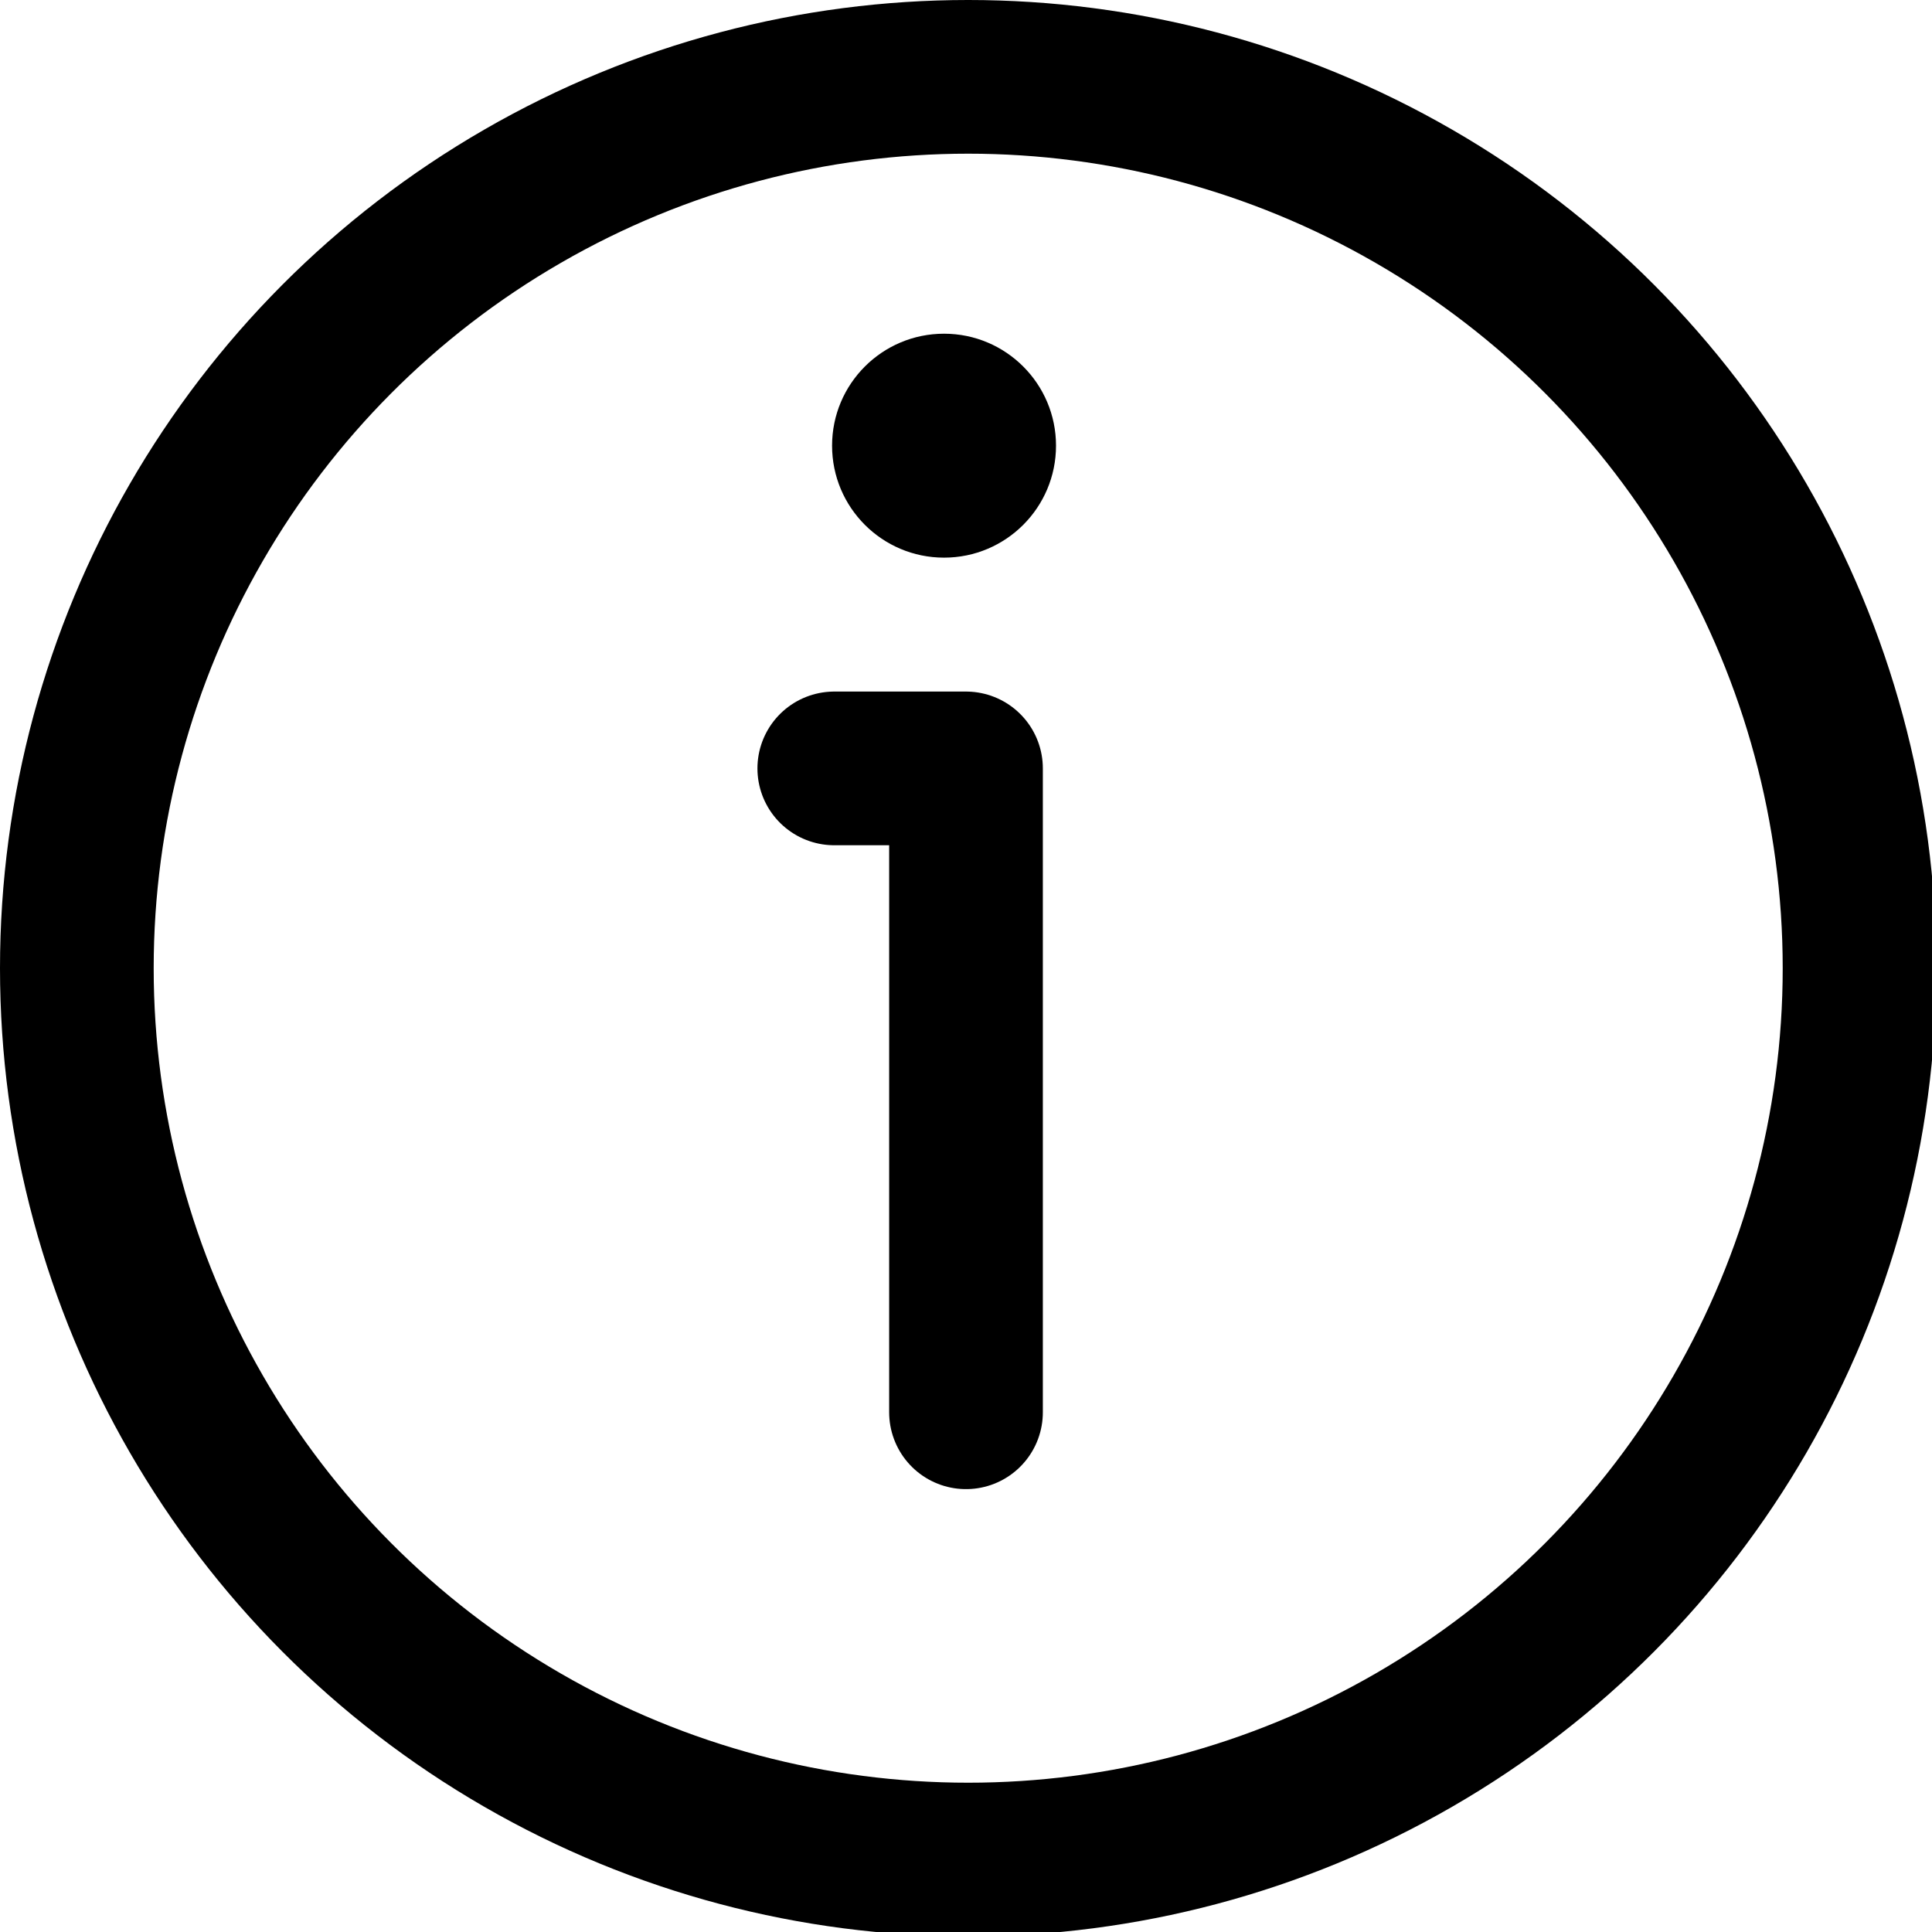
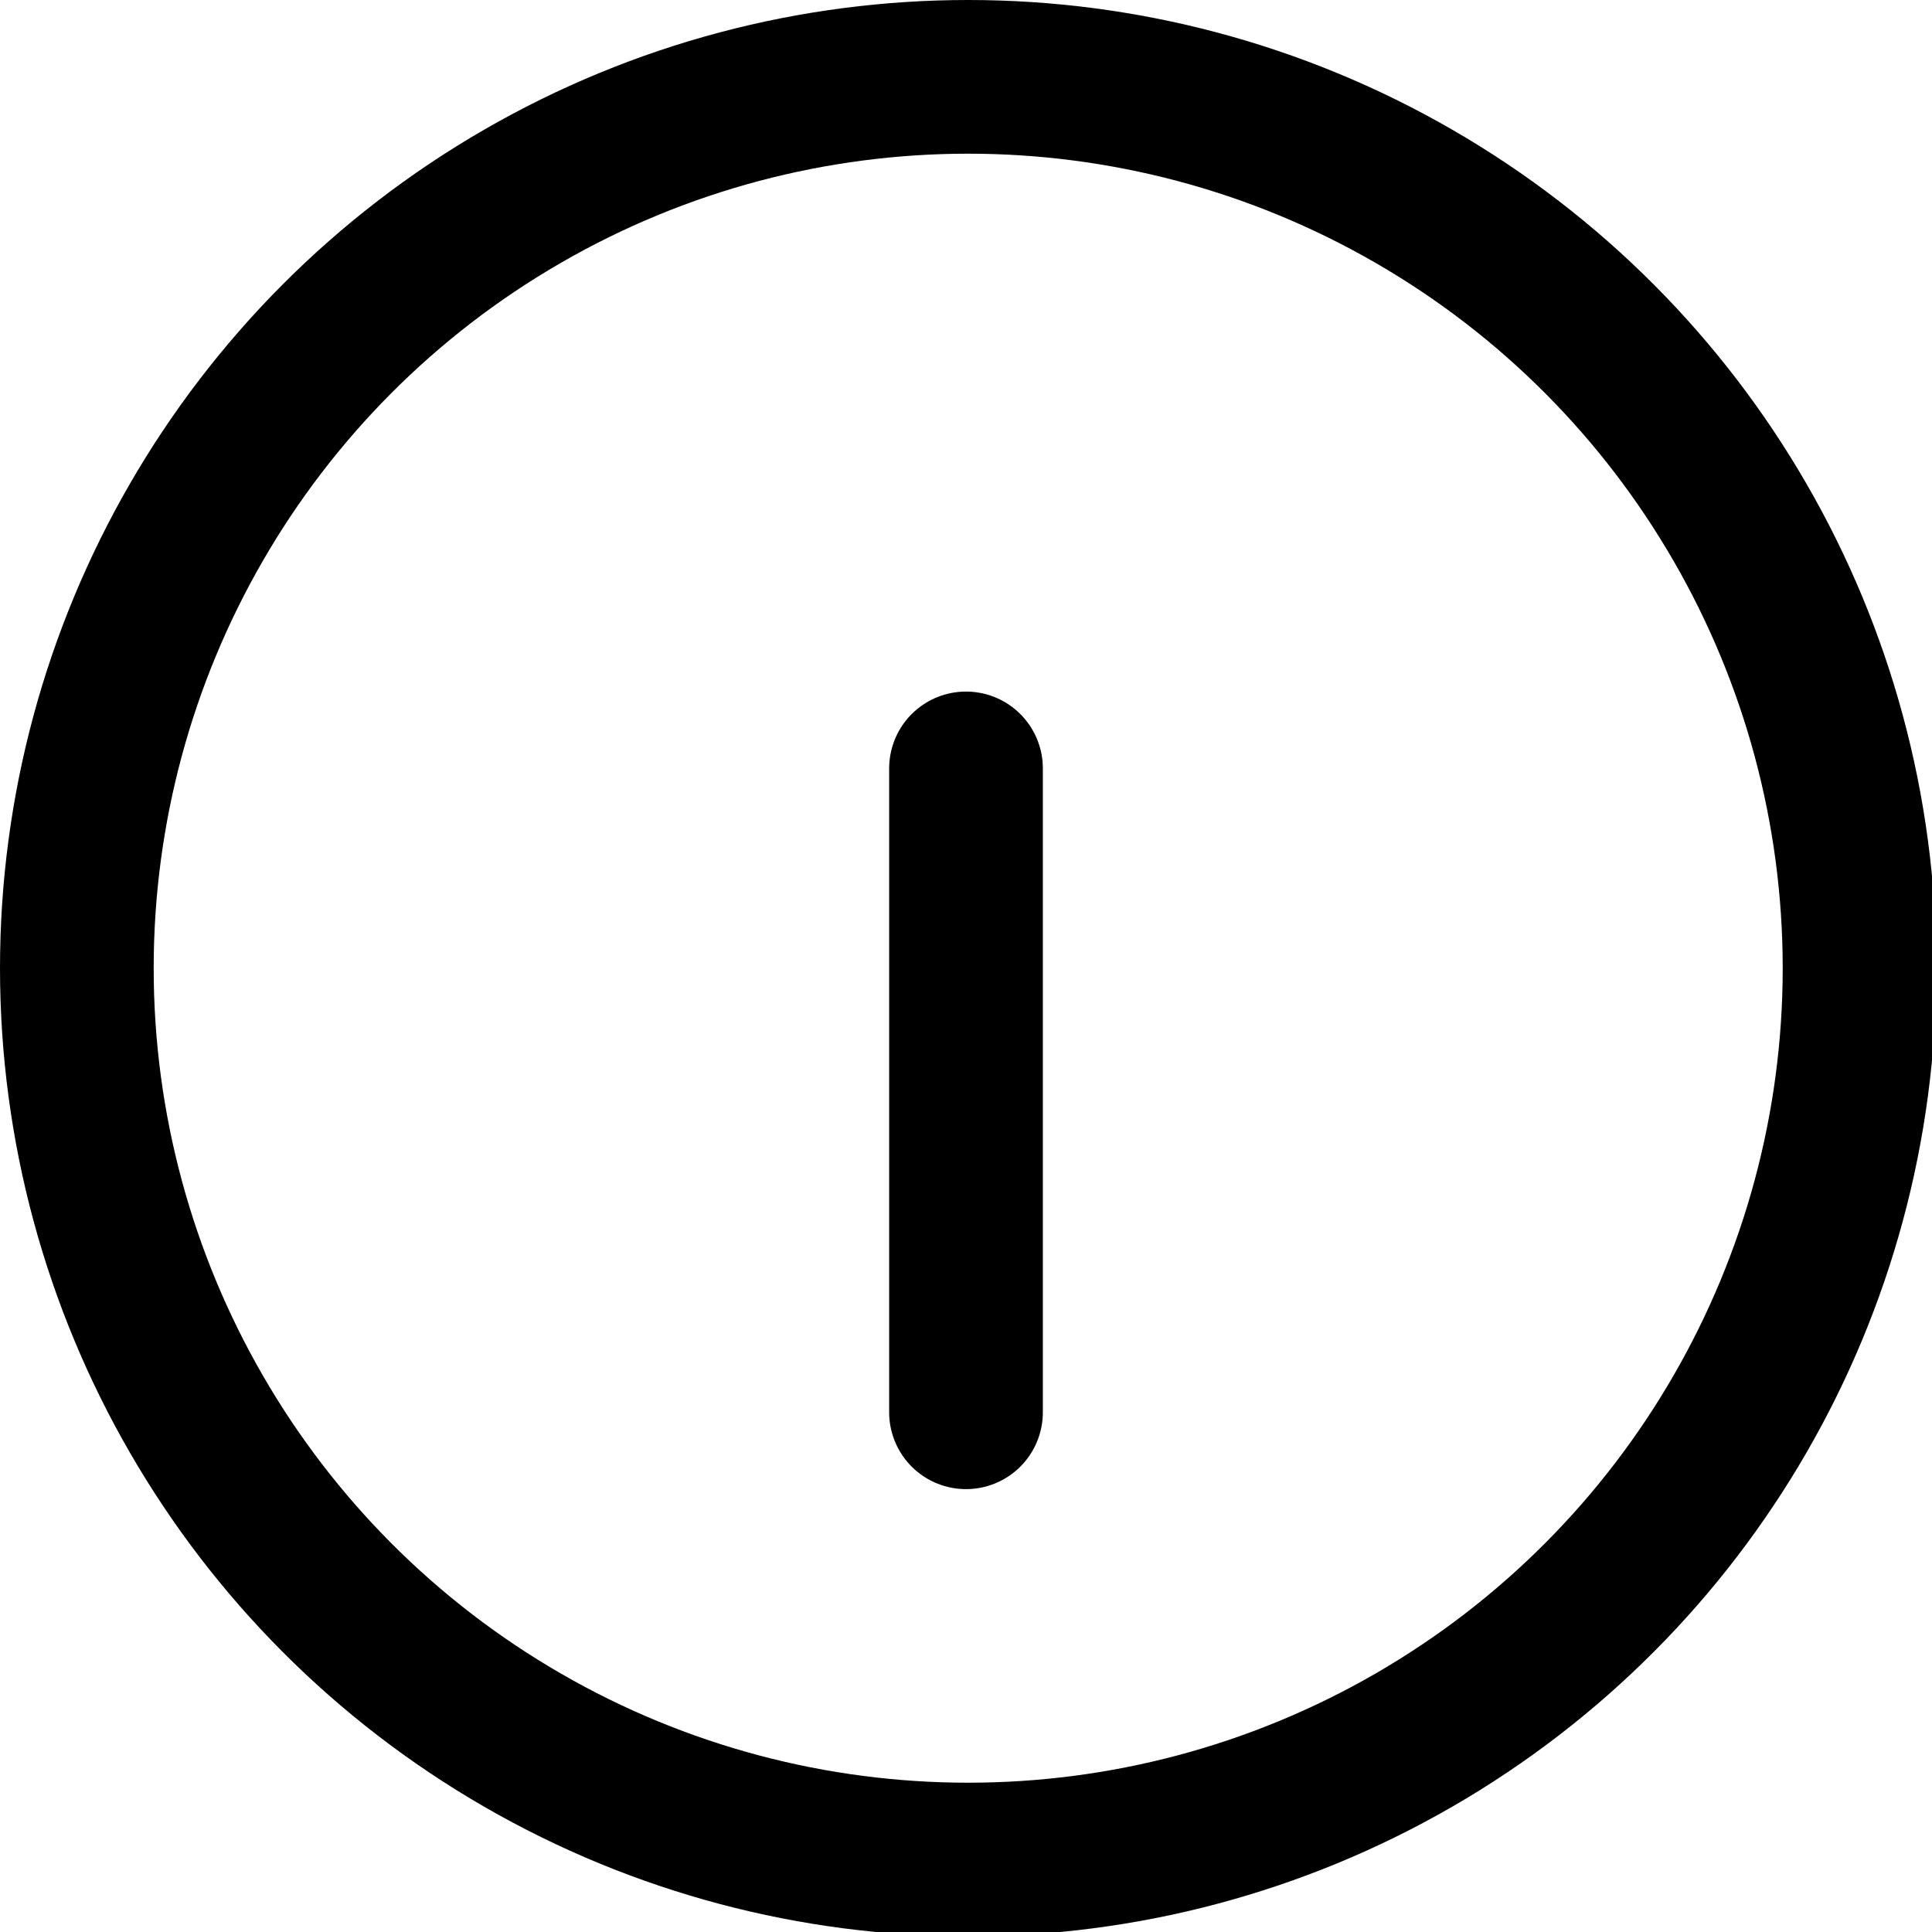
<svg xmlns="http://www.w3.org/2000/svg" viewBox="0 0 88 88">
  <circle stroke="black" cx="44.1" cy="44.1" r="40.6" style="fill:none;stroke-width:7" />
-   <path stroke="black" d="M38 35h6zm6 0c0 66 0 0 0 0z" style="fill:none;stroke-width:7;stroke-linejoin:round;stroke-dasharray:none" />
-   <circle fill="black" cx="43" cy="20.3" r="5.1" style="fill-opacity:1;stroke:none;stroke-width:34.458;stroke-linecap:butt;stroke-linejoin:bevel;stroke-dasharray:none;stroke-opacity:1" />
+   <path stroke="black" d="M38 35zm6 0c0 66 0 0 0 0z" style="fill:none;stroke-width:7;stroke-linejoin:round;stroke-dasharray:none" />
</svg>